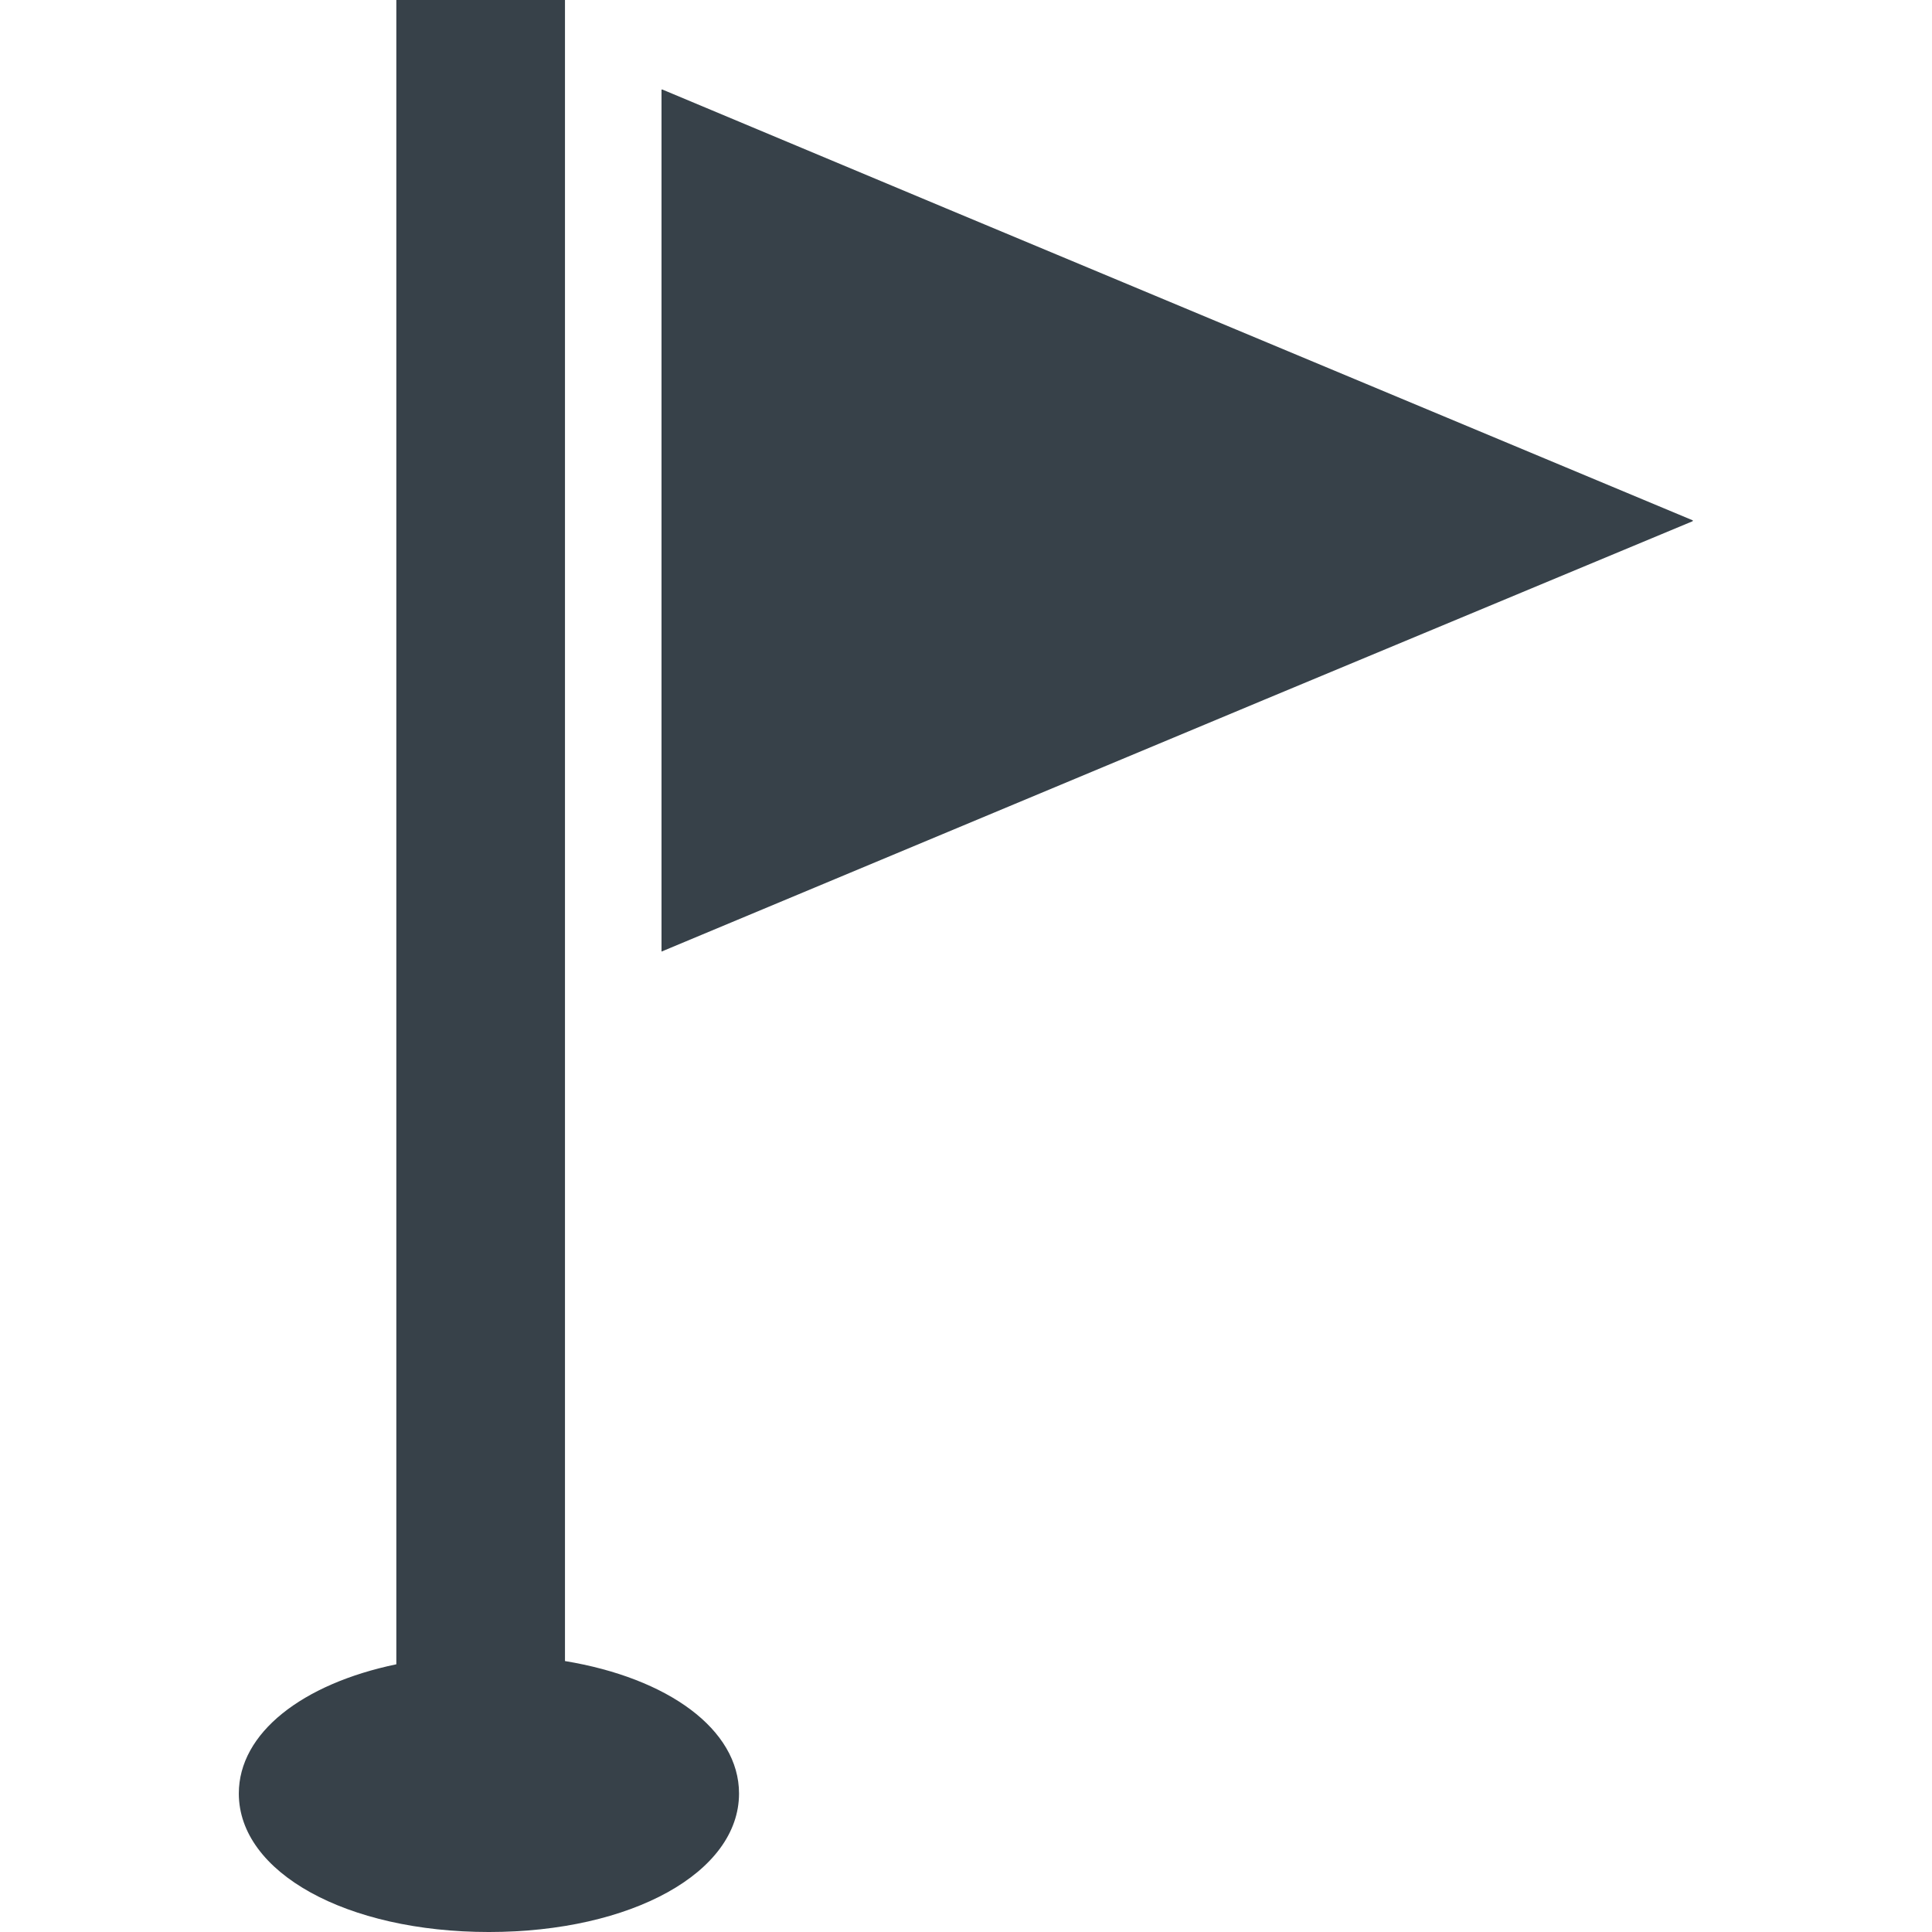
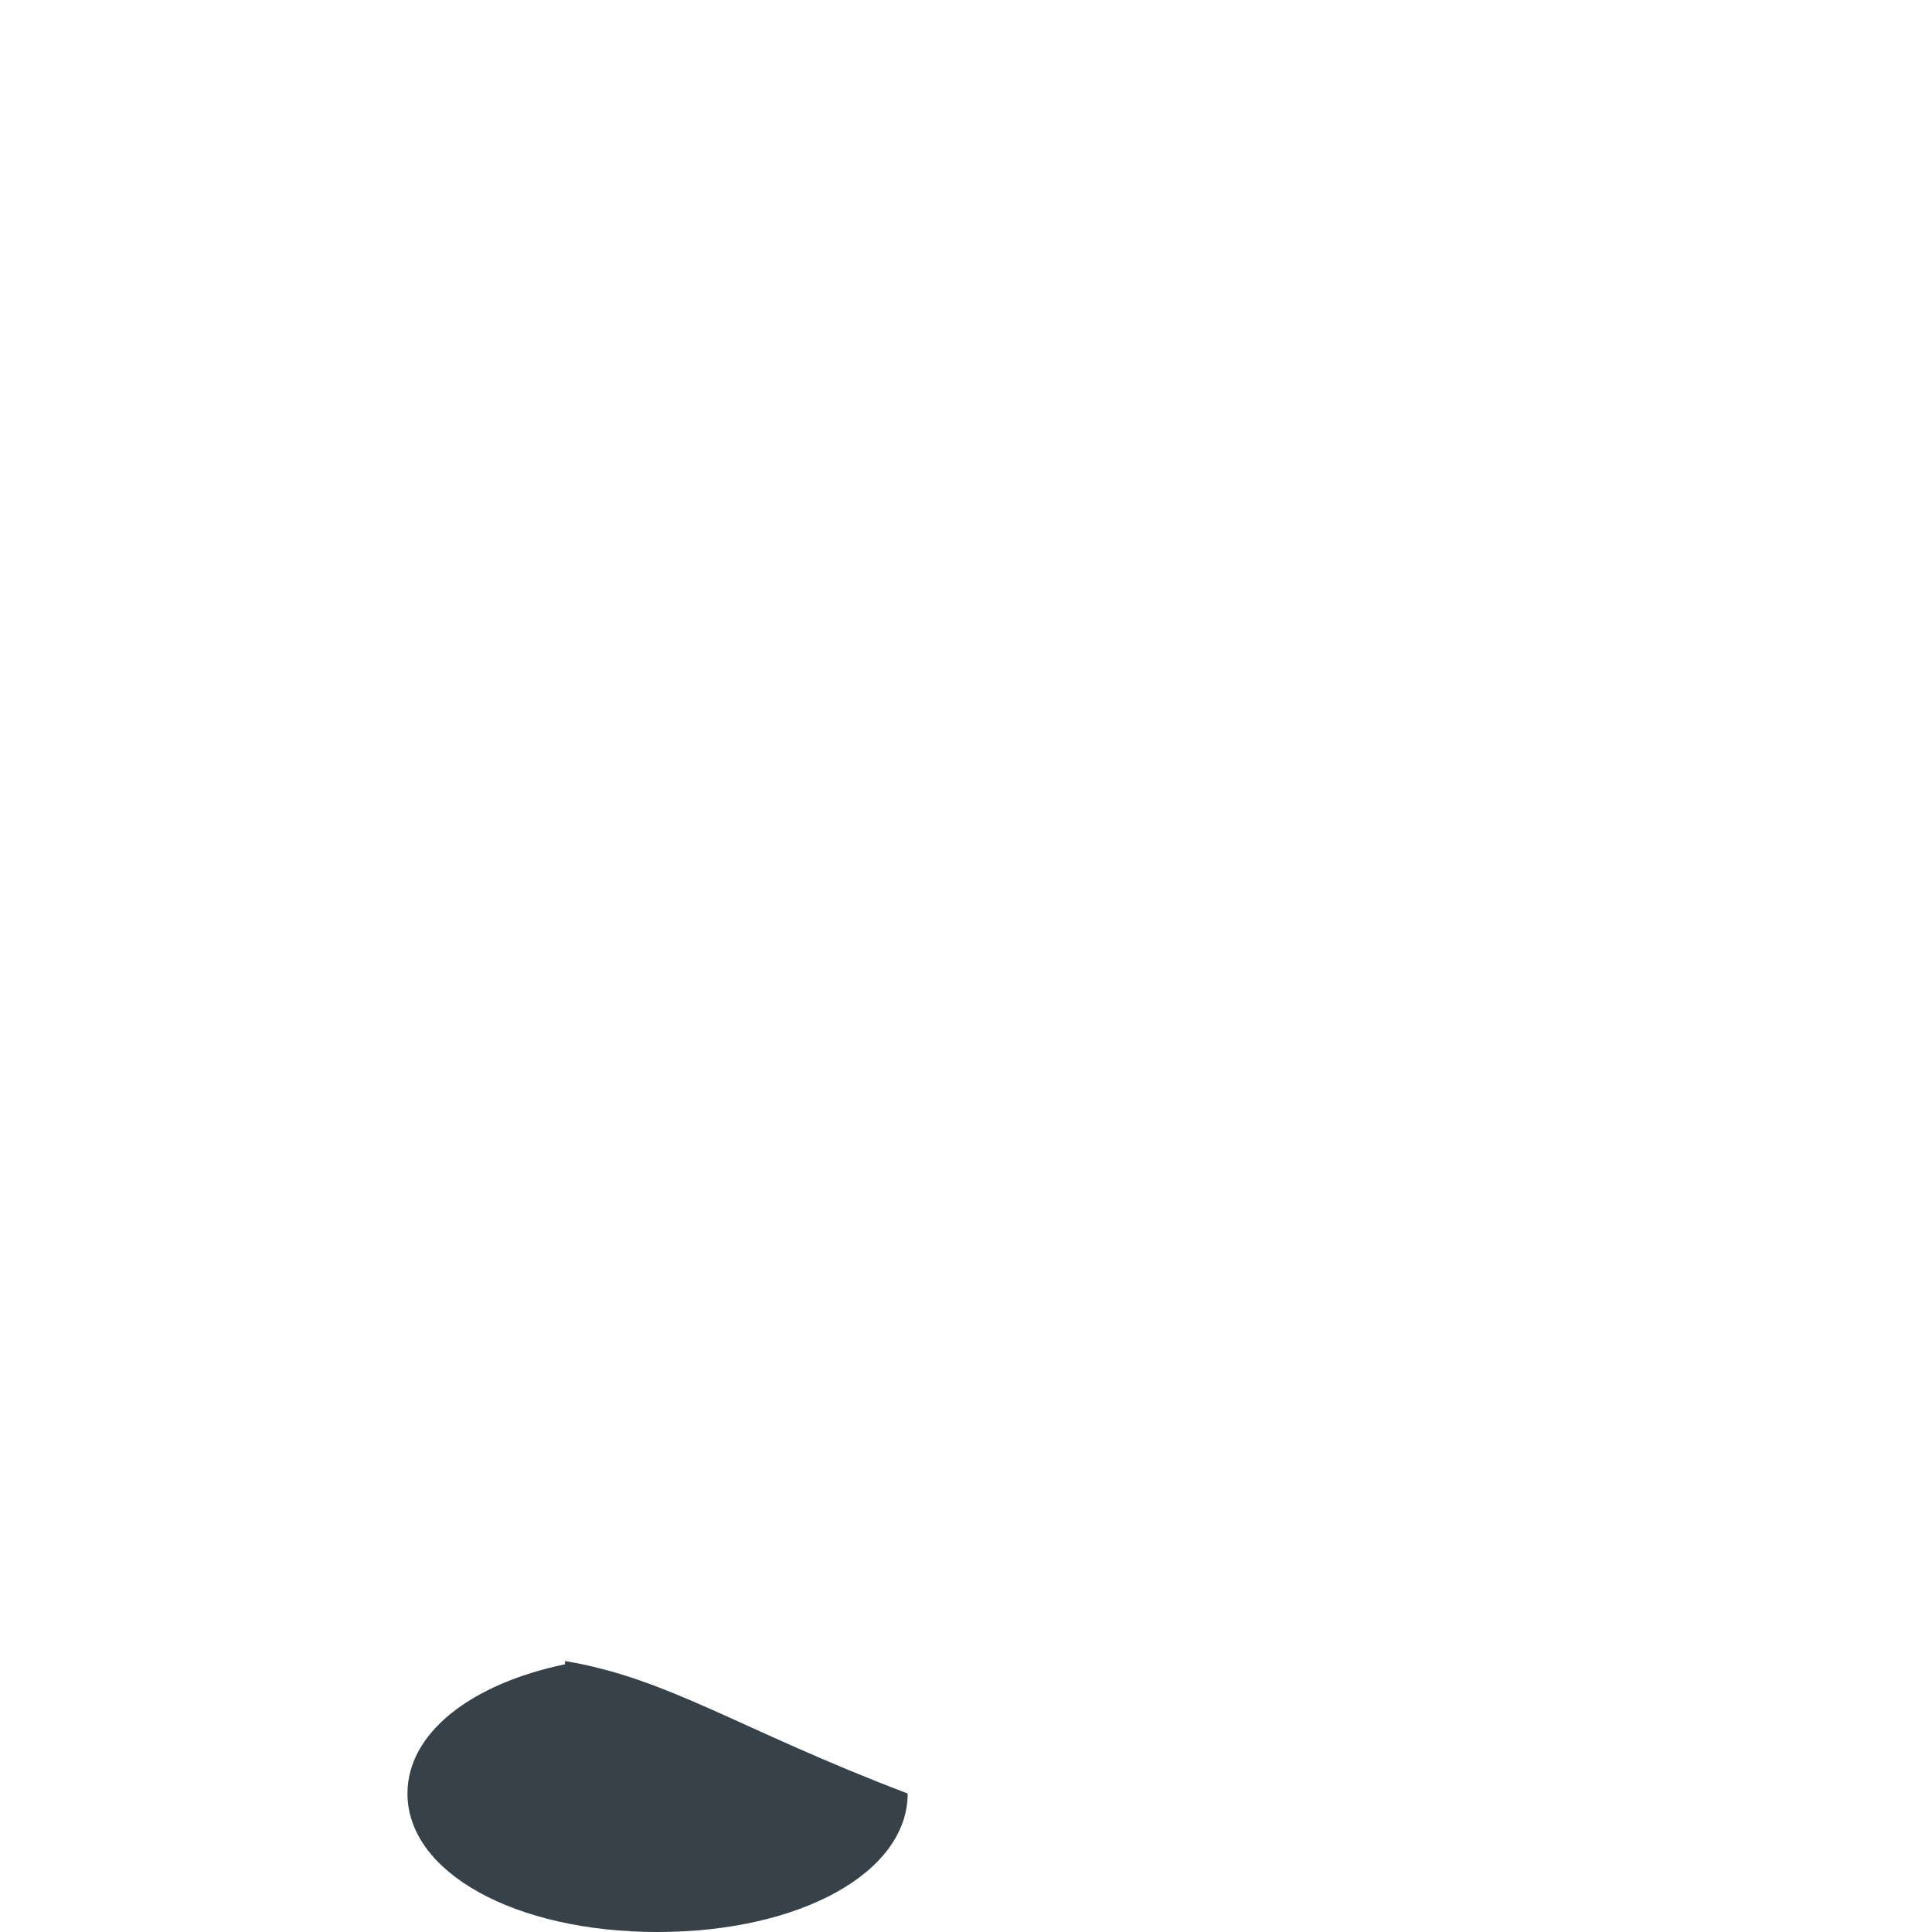
<svg xmlns="http://www.w3.org/2000/svg" version="1.1" id="_x31_0" x="0px" y="0px" viewBox="0 0 512 512" style="enable-background:new 0 0 512 512;" xml:space="preserve">
  <style type="text/css">
	.st0{fill:#374149;}
</style>
  <g>
-     <polygon class="st0" points="448.488,138.033 448.709,137.942 250.754,55.23 175.476,23.705 175.476,23.774 175.307,23.705    175.307,252.176 334.947,185.475 448.644,138.098  " />
-     <path class="st0" d="M149.725,440.197V0h-44.693v441.054c-24.906,5.184-41.742,18.184-41.742,34.246   c0,20.922,28.496,36.701,66.282,36.701c37.787,0,66.279-15.778,66.279-36.701C195.852,458.303,177.045,444.701,149.725,440.197z" />
+     <path class="st0" d="M149.725,440.197V0v441.054c-24.906,5.184-41.742,18.184-41.742,34.246   c0,20.922,28.496,36.701,66.282,36.701c37.787,0,66.279-15.778,66.279-36.701C195.852,458.303,177.045,444.701,149.725,440.197z" />
  </g>
</svg>